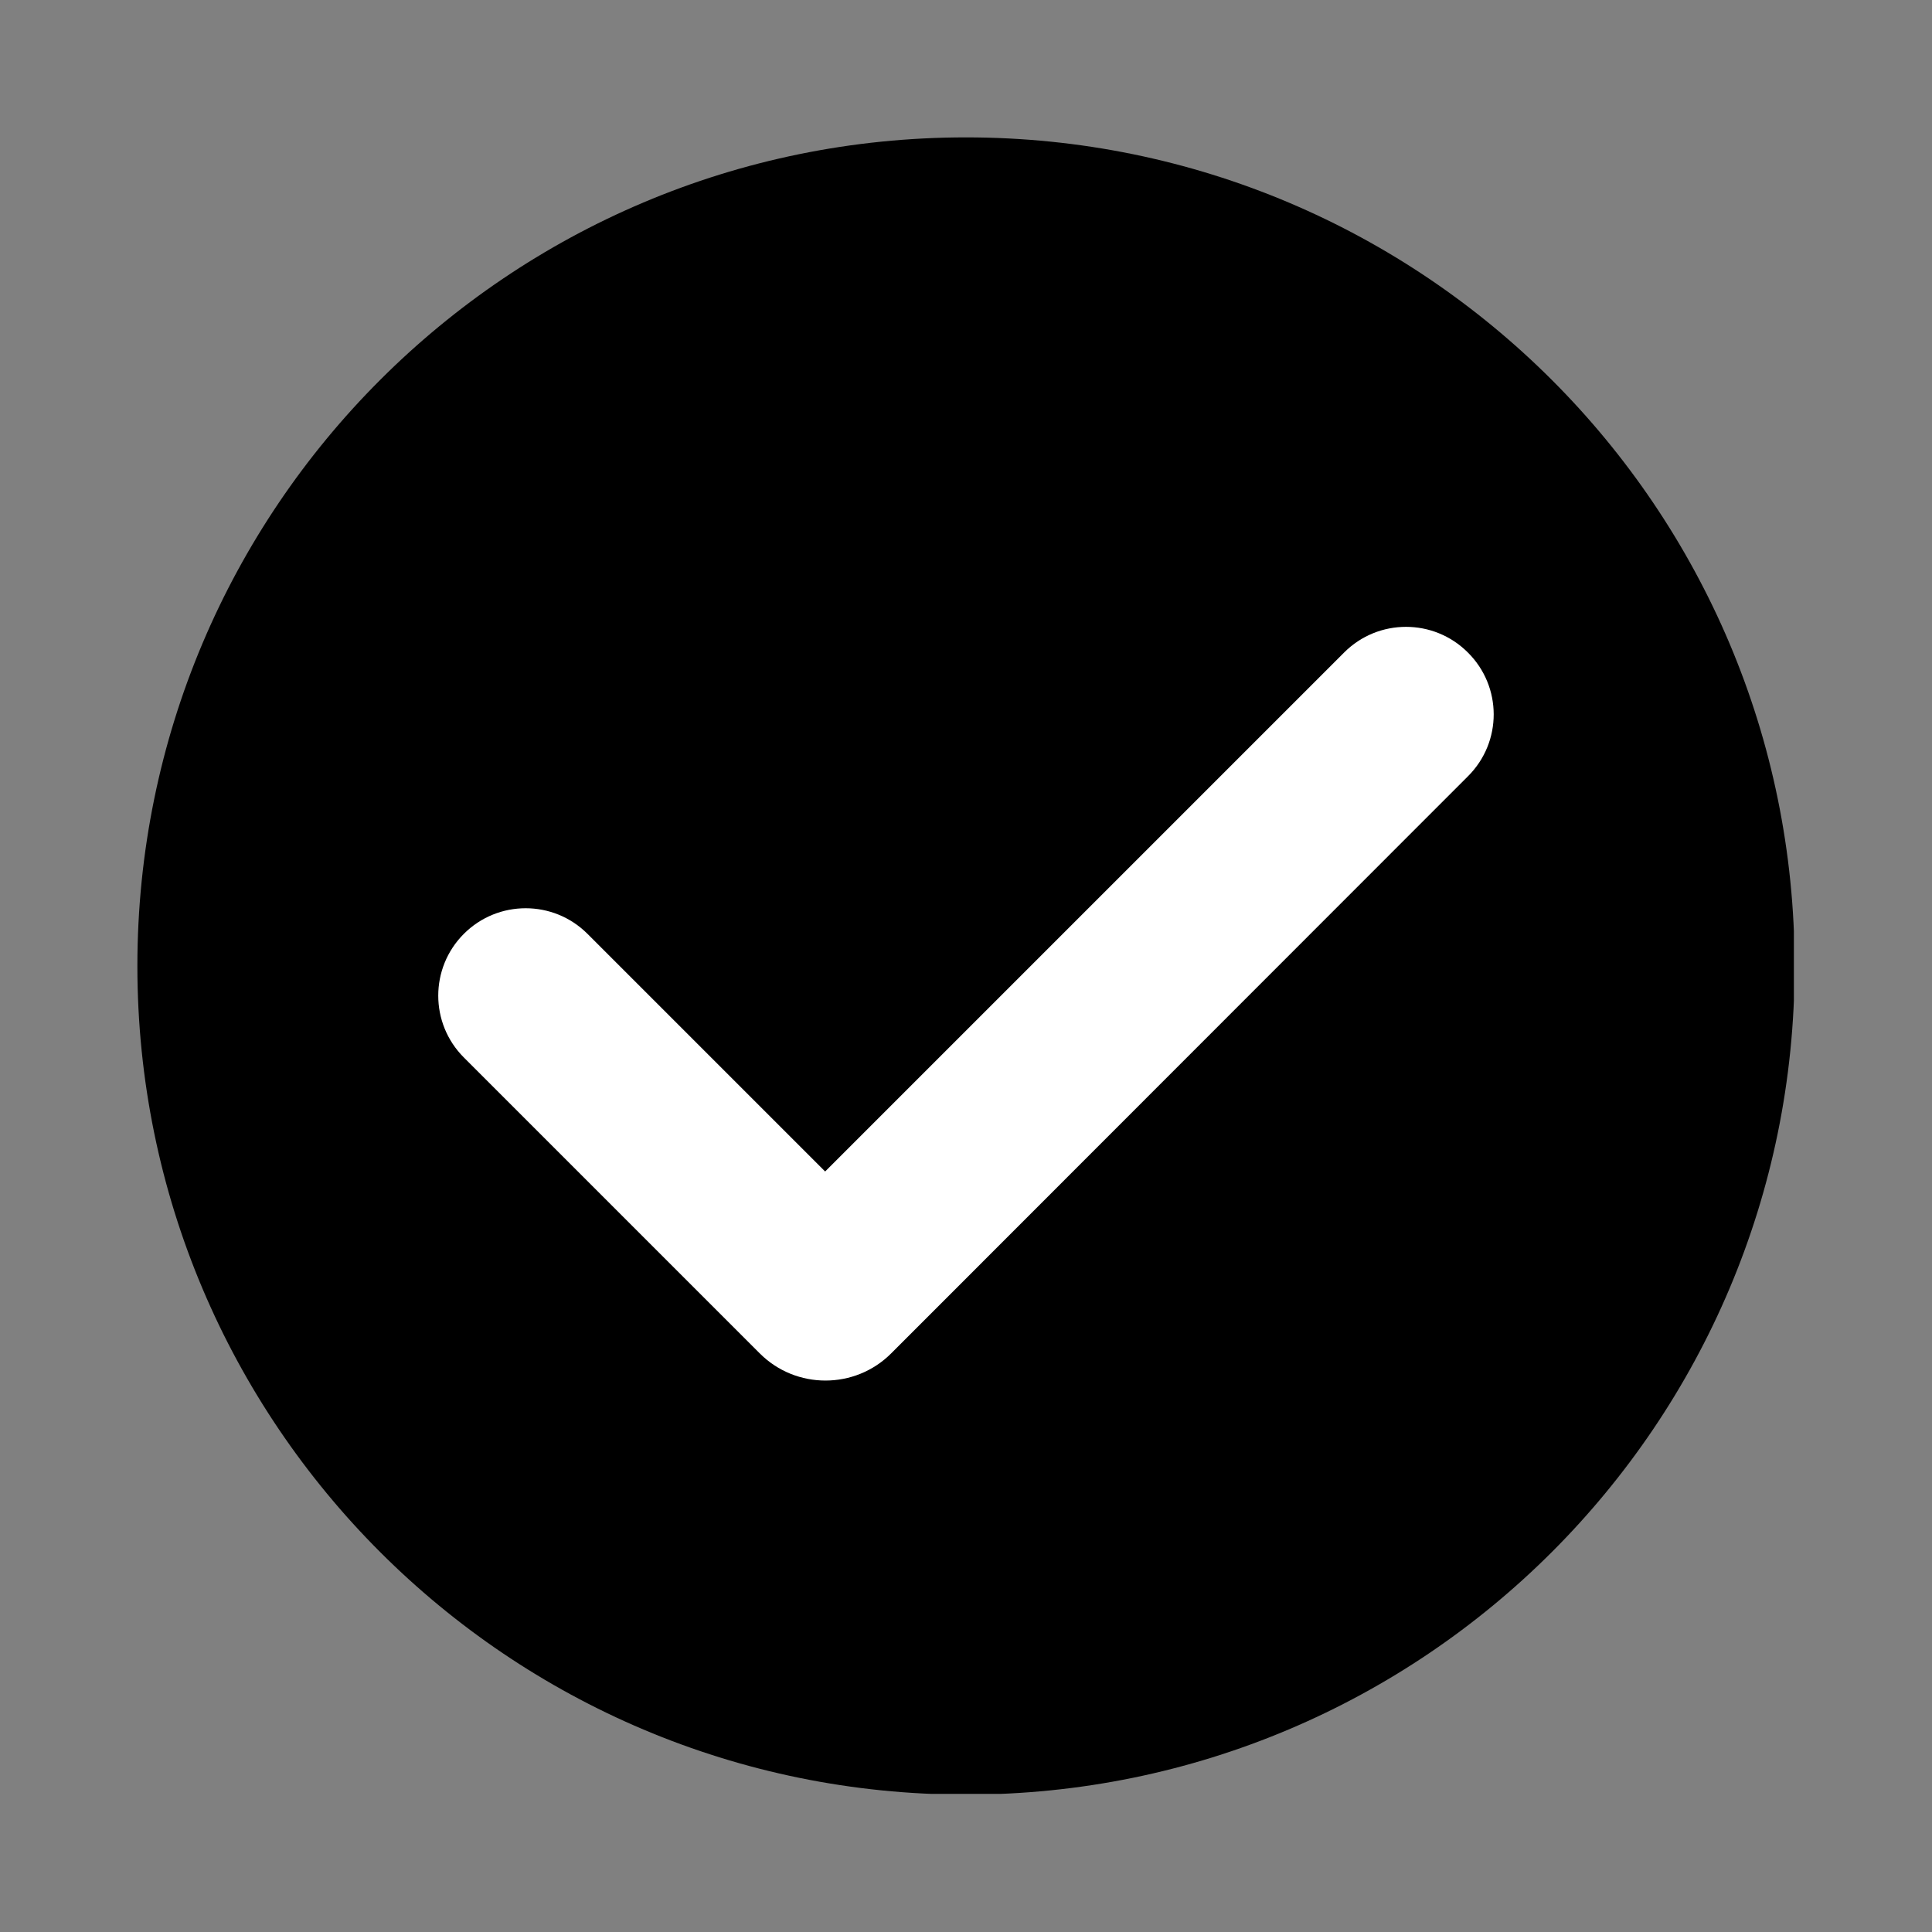
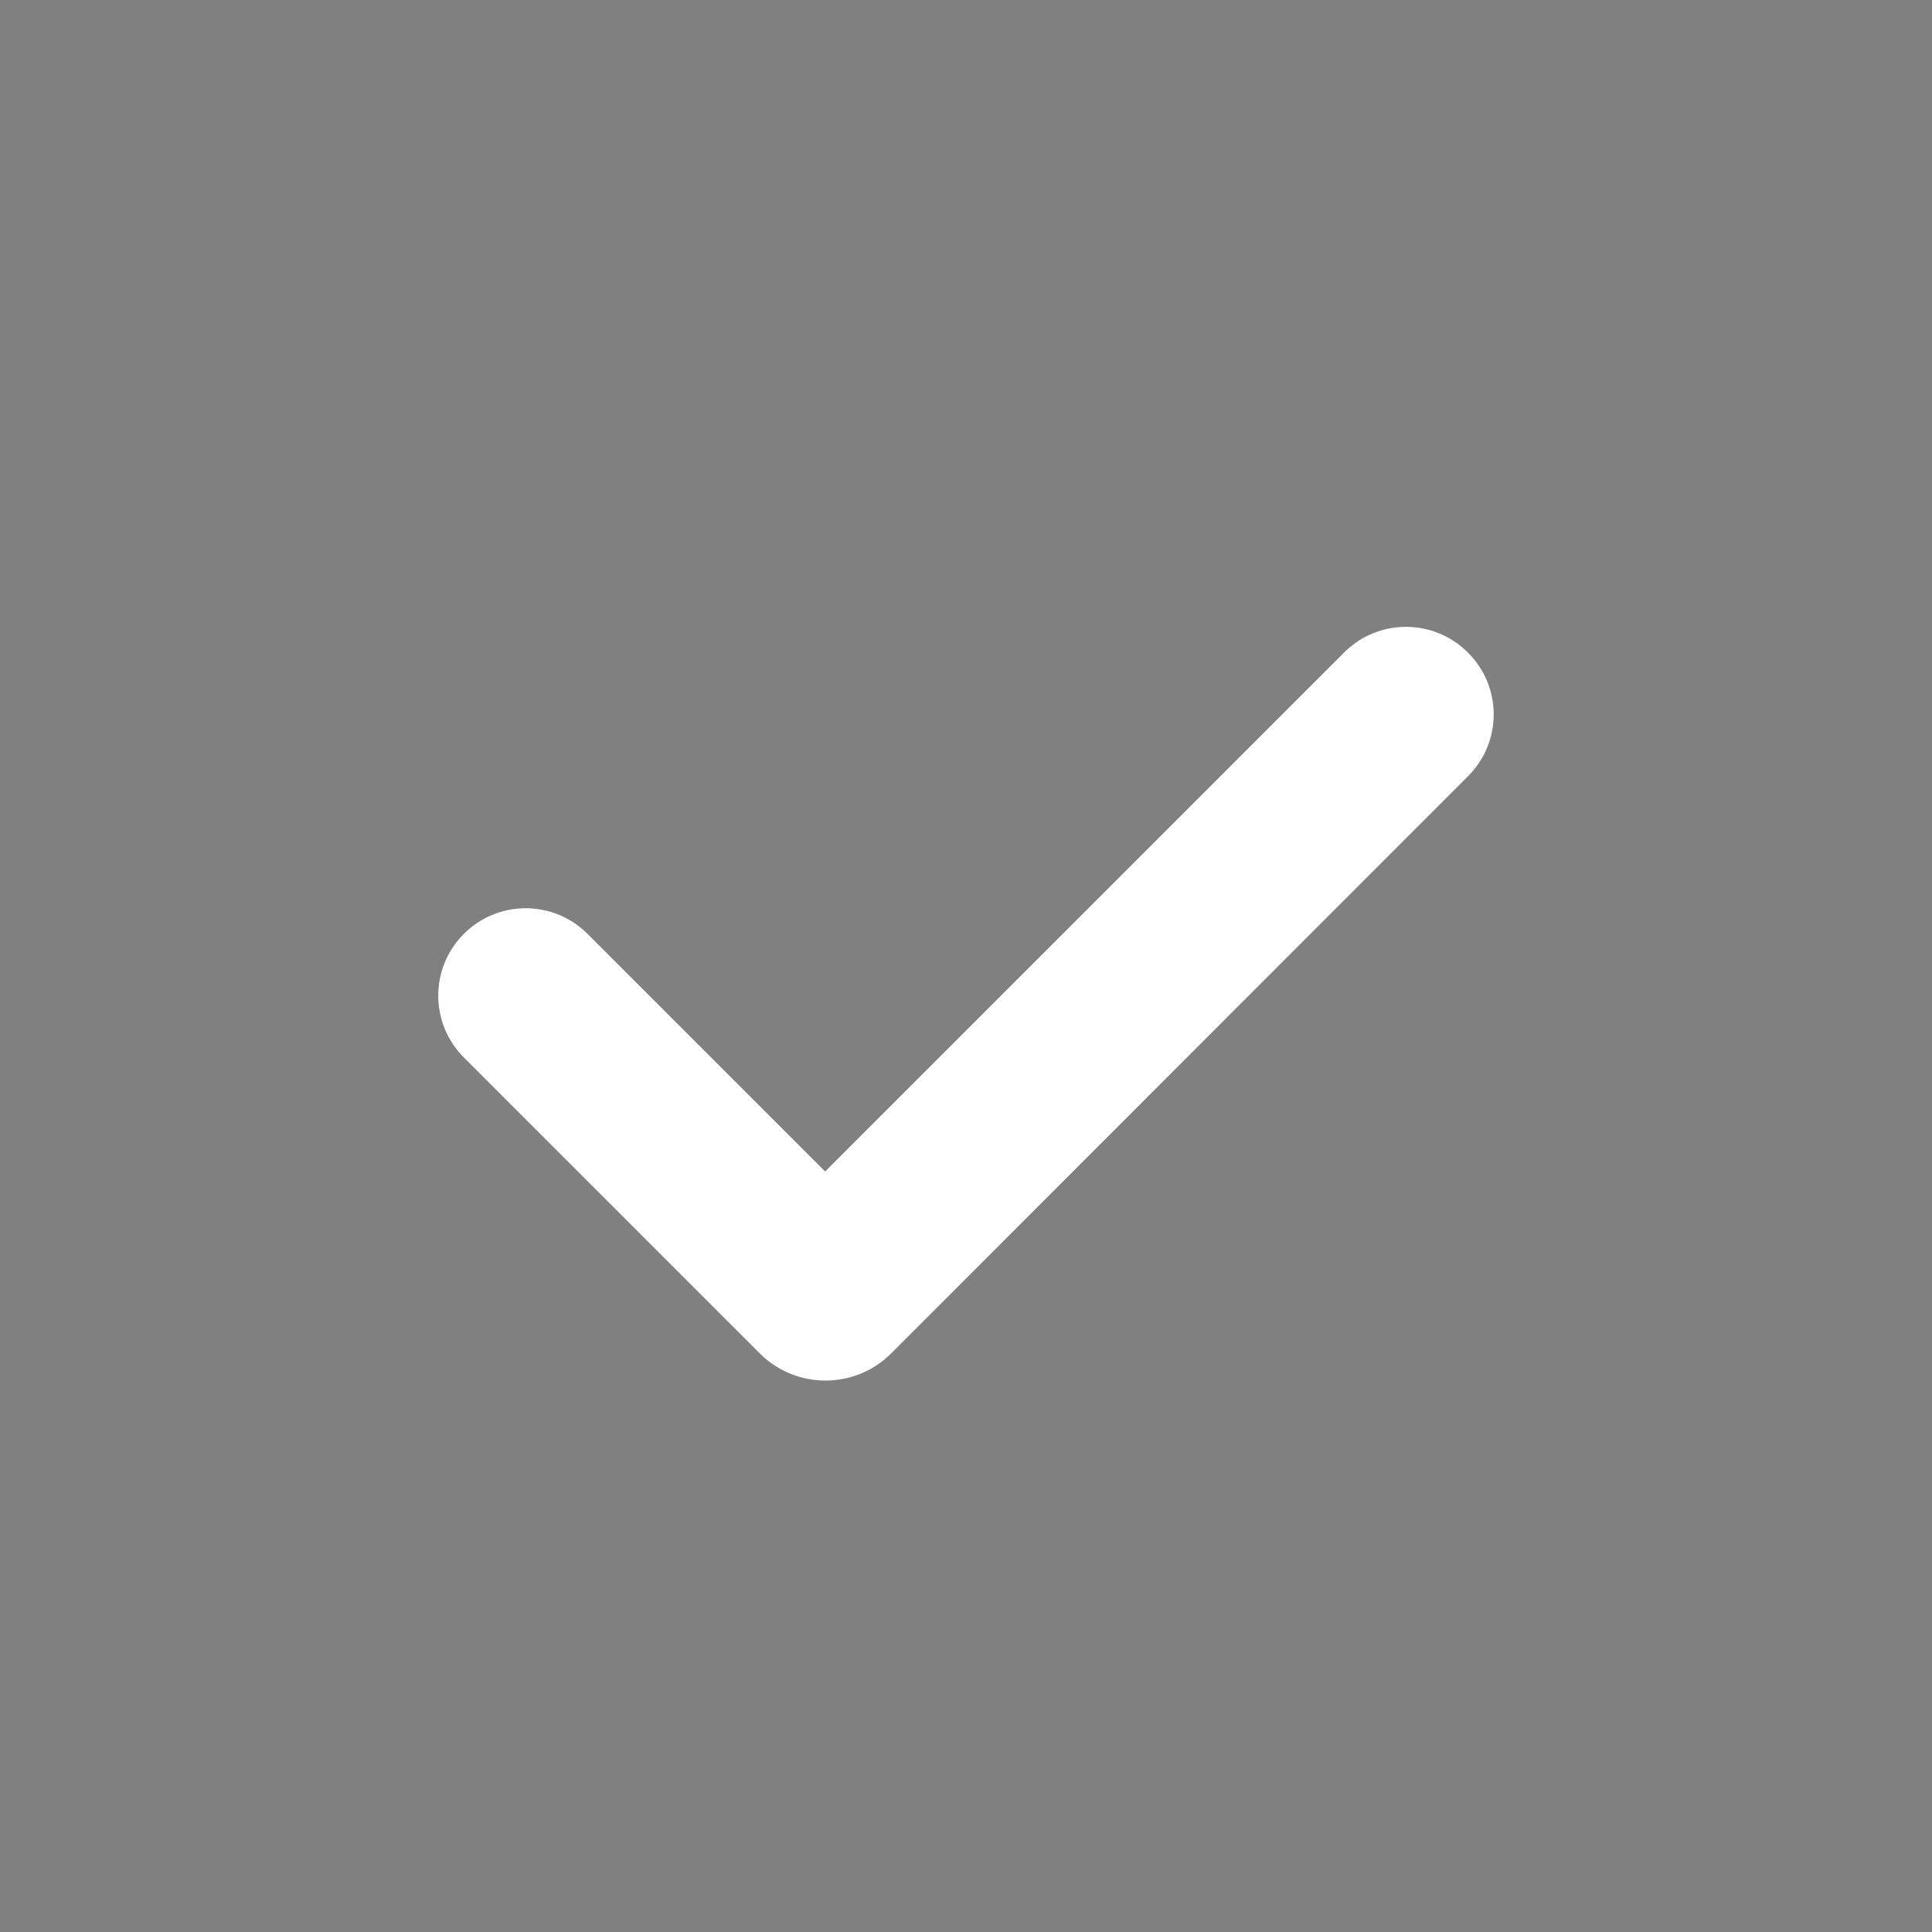
<svg xmlns="http://www.w3.org/2000/svg" version="1.0" preserveAspectRatio="xMidYMid meet" height="1080" viewBox="0 0 810 810" zoomAndPan="magnify" width="1080">
  <rect x="0" y="0" width="810" height="810" fill="#808080" stroke="none" />
  <defs>
    <clipPath id="30746c3d20">
      <path clip-rule="nonzero" d="M 57.598 57.598 L 752.098 57.598 L 752.098 752.098 L 57.598 752.098 Z M 57.598 57.598" />
    </clipPath>
  </defs>
  <g clip-path="url(#30746c3d20)">
-     <path fill-rule="nonzero" fill-opacity="1" d="M 752.402 405 C 752.402 596.902 596.902 752.402 405 752.402 C 213.094 752.402 57.598 596.902 57.598 405 C 57.598 213.094 213.094 57.598 405 57.598 C 596.902 57.598 752.402 213.094 752.402 405 Z M 752.402 405" fill="#000000" />
-   </g>
-   <path fill-rule="nonzero" fill-opacity="1" d="M 615.523 325.375 L 397.91 543.125 L 373.594 567.445 C 358.445 582.59 333.711 582.59 318.566 567.445 L 194.473 443.352 C 180.16 429.039 180.16 405.832 194.473 391.52 C 208.785 377.207 231.992 377.207 246.305 391.52 L 345.941 491.156 L 563.555 273.543 C 577.867 259.23 601.074 259.23 615.387 273.543 C 629.836 287.855 629.836 311.062 615.523 325.375 Z M 615.523 325.375" fill="#ffffff" />
+     </g>
+   <path fill-rule="nonzero" fill-opacity="1" d="M 615.523 325.375 L 397.91 543.125 L 373.594 567.445 C 358.445 582.59 333.711 582.59 318.566 567.445 L 194.473 443.352 C 180.16 429.039 180.16 405.832 194.473 391.52 C 208.785 377.207 231.992 377.207 246.305 391.52 L 345.941 491.156 L 563.555 273.543 C 577.867 259.23 601.074 259.23 615.387 273.543 C 629.836 287.855 629.836 311.062 615.523 325.375 M 615.523 325.375" fill="#ffffff" />
</svg>